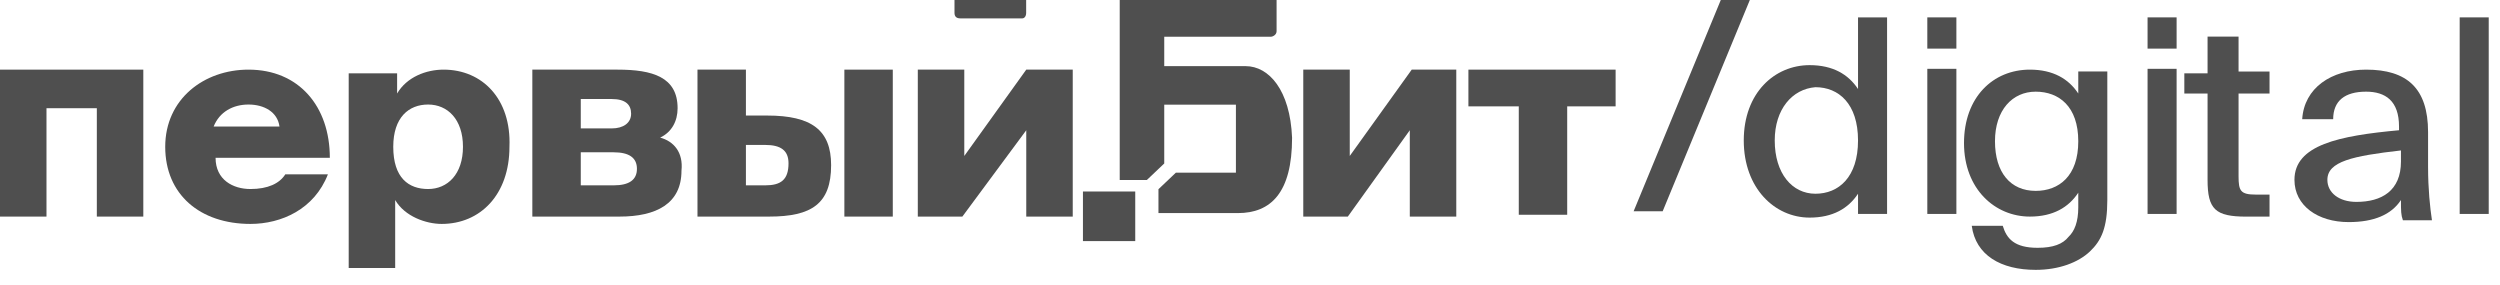
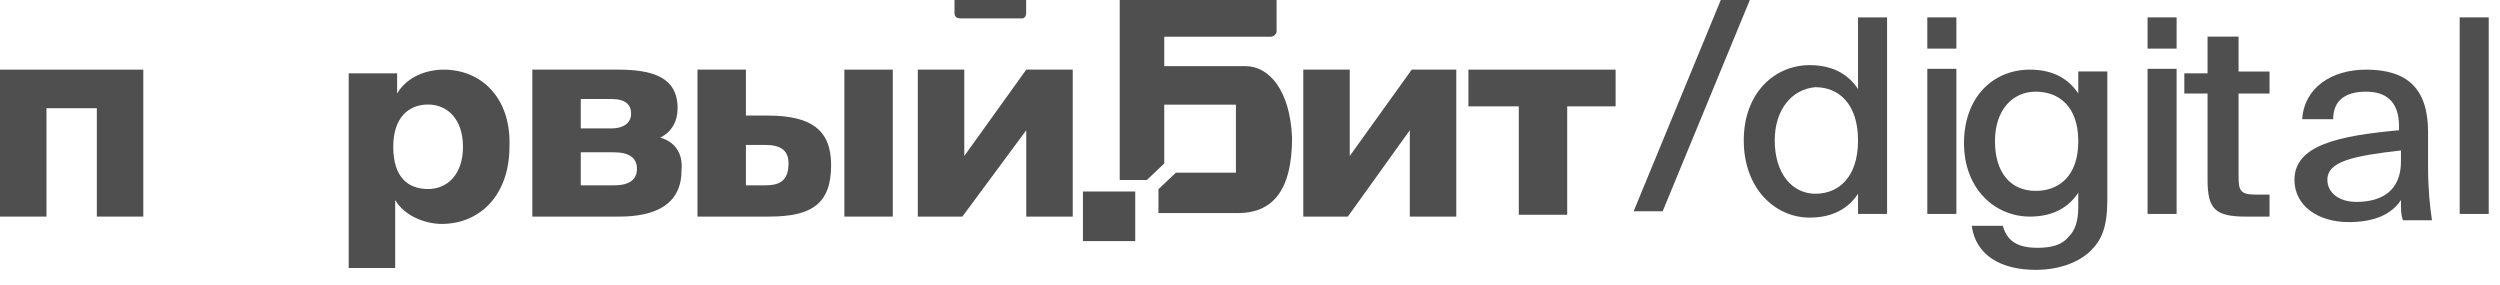
<svg xmlns="http://www.w3.org/2000/svg" width="123" height="14" viewBox="0 0 123 14" fill="none">
  <path d="M61.283 3.254H57.281V1.808H62.522C62.617 1.808 62.808 1.717 62.808 1.536V0H55.09V8.857H56.424L57.281 8.043V5.151H60.807V8.495H57.853L56.996 9.309V10.484H60.902C62.522 10.484 63.57 9.489 63.57 6.778C63.475 4.428 62.427 3.254 61.283 3.254Z" fill="#4F4F4F" />
  <path d="M92.844 0.855V10.526H91.415V9.532C90.938 10.255 90.176 10.706 89.033 10.706C87.317 10.706 85.793 9.26 85.793 6.911C85.793 4.561 87.317 3.205 89.033 3.205C90.176 3.205 90.938 3.657 91.415 4.38V0.855H92.844ZM87.317 6.911C87.317 8.537 88.175 9.532 89.319 9.532C90.462 9.532 91.415 8.718 91.415 6.911C91.415 5.103 90.462 4.29 89.319 4.29C88.175 4.38 87.317 5.374 87.317 6.911Z" fill="#4F4F4F" />
  <path d="M96.254 2.392H94.824V0.855H96.254V2.392ZM96.254 10.526H94.824V3.386H96.254V10.526Z" fill="#4F4F4F" />
  <path d="M103.68 3.516V9.842C103.68 11.198 103.394 11.831 102.823 12.373C102.251 12.915 101.298 13.277 100.155 13.277C98.439 13.277 97.201 12.554 97.01 11.108H98.535C98.725 11.74 99.106 12.192 100.25 12.192C101.012 12.192 101.489 12.011 101.774 11.65C102.06 11.379 102.251 10.927 102.251 10.204V9.481C101.774 10.204 101.012 10.656 99.869 10.656C98.153 10.656 96.629 9.3 96.629 7.041C96.629 4.781 98.058 3.426 99.869 3.426C101.012 3.426 101.774 3.878 102.251 4.601V3.516H103.68ZM98.153 6.95C98.153 8.487 98.916 9.391 100.155 9.391C101.298 9.391 102.251 8.668 102.251 6.95C102.251 5.233 101.298 4.51 100.155 4.51C99.011 4.51 98.153 5.414 98.153 6.95Z" fill="#4F4F4F" />
  <path d="M107.089 2.392H105.66V0.855H107.089V2.392ZM107.089 10.526H105.66V3.386H107.089V10.526Z" fill="#4F4F4F" />
  <path d="M110.137 1.711V3.518H111.661V4.603H110.137V8.67C110.137 9.393 110.232 9.574 110.994 9.574H111.661V10.658H110.518C108.993 10.658 108.612 10.297 108.612 8.851V4.603H107.469V3.609H108.612V1.801H110.137V1.711Z" fill="#4F4F4F" />
  <path d="M118.032 6.408V6.227C118.032 4.962 117.365 4.51 116.412 4.51C115.364 4.51 114.792 4.962 114.792 5.866H113.268C113.363 4.33 114.697 3.426 116.412 3.426C118.413 3.426 119.461 4.33 119.461 6.499C119.461 6.679 119.461 7.945 119.461 8.216C119.461 9.3 119.557 10.204 119.652 10.837H118.223C118.127 10.566 118.127 10.385 118.127 9.842C117.651 10.566 116.793 10.927 115.555 10.927C114.03 10.927 112.887 10.114 112.887 8.848C112.887 7.131 115.078 6.679 118.032 6.408ZM114.507 8.848C114.507 9.481 115.078 9.933 115.936 9.933C117.175 9.933 118.127 9.391 118.127 7.945V7.402C115.745 7.673 114.507 7.945 114.507 8.848Z" fill="#4F4F4F" />
  <path d="M121.016 10.526V0.855H122.445V10.526H121.016Z" fill="#4F4F4F" />
  <path d="M84.663 0H86.092L81.804 10.393H80.375L84.663 0Z" fill="#4F4F4F" />
  <path d="M54.52 9.422H53.281V11.862H55.854V10.326V9.422H54.52Z" fill="#4F4F4F" />
-   <path d="M0 10.656H2.287V5.324H4.764V10.656H7.051V3.426H0V10.656Z" fill="#4F4F4F" />
-   <path d="M12.226 3.426C10.035 3.426 8.129 4.872 8.129 7.222C8.129 9.571 9.844 11.017 12.322 11.017C13.846 11.017 15.466 10.294 16.133 8.577H14.037C13.751 9.029 13.179 9.3 12.322 9.3C11.464 9.3 10.606 8.848 10.606 7.764H16.228C16.228 5.233 14.704 3.426 12.226 3.426ZM12.226 5.143C12.989 5.143 13.655 5.504 13.751 6.227H10.511C10.797 5.504 11.464 5.143 12.226 5.143Z" fill="#4F4F4F" />
+   <path d="M0 10.656H2.287V5.324H4.764V10.656H7.051V3.426H0V10.656" fill="#4F4F4F" />
  <path d="M21.825 3.426C20.968 3.426 20.015 3.787 19.538 4.601V3.607H17.156V13.186H19.443V9.842C19.92 10.656 20.968 11.017 21.73 11.017C23.636 11.017 25.065 9.571 25.065 7.222C25.16 4.872 23.731 3.426 21.825 3.426ZM21.063 9.3C20.11 9.3 19.348 8.758 19.348 7.222C19.348 5.776 20.11 5.143 21.063 5.143C22.016 5.143 22.778 5.866 22.778 7.222C22.778 8.577 22.016 9.3 21.063 9.3Z" fill="#4F4F4F" />
  <path d="M32.48 6.77C33.052 6.499 33.338 5.956 33.338 5.324C33.338 3.787 32.099 3.426 30.384 3.426H26.191V10.656H30.479C32.29 10.656 33.529 10.023 33.529 8.396C33.624 7.493 33.147 6.95 32.48 6.77ZM28.574 4.872H30.098C30.765 4.872 31.051 5.143 31.051 5.595C31.051 6.047 30.67 6.318 30.098 6.318H28.574V4.872ZM30.193 9.119H28.574V7.493H30.193C30.956 7.493 31.337 7.764 31.337 8.306C31.337 8.848 30.956 9.119 30.193 9.119Z" fill="#4F4F4F" />
  <path d="M37.747 5.685H36.699V3.426H34.316V10.656H37.842C39.938 10.656 40.891 10.023 40.891 8.125C40.891 6.408 39.938 5.685 37.747 5.685ZM37.651 9.119H36.699V7.131H37.651C38.414 7.131 38.795 7.402 38.795 8.035C38.795 8.848 38.414 9.119 37.651 9.119Z" fill="#4F4F4F" />
  <path d="M43.925 3.426H41.543V10.656H43.925V3.426Z" fill="#4F4F4F" />
  <path d="M50.492 3.426L47.443 7.673V3.426H45.156V10.656H47.348L50.492 6.408V10.656H52.779V3.426H50.492Z" fill="#4F4F4F" />
  <path d="M66.408 7.673V3.426H64.121V10.656H66.313L69.362 6.408V10.656H71.649V3.426H69.457L66.408 7.673Z" fill="#4F4F4F" />
  <path d="M72.246 3.426V5.233H74.724V10.566H77.106V5.233H79.488V3.426H72.246Z" fill="#4F4F4F" />
  <path d="M50.296 0.904H47.247C47.056 0.904 46.961 0.813 46.961 0.633V0H50.487V0.633C50.487 0.813 50.391 0.904 50.296 0.904Z" fill="#4F4F4F" />
</svg>